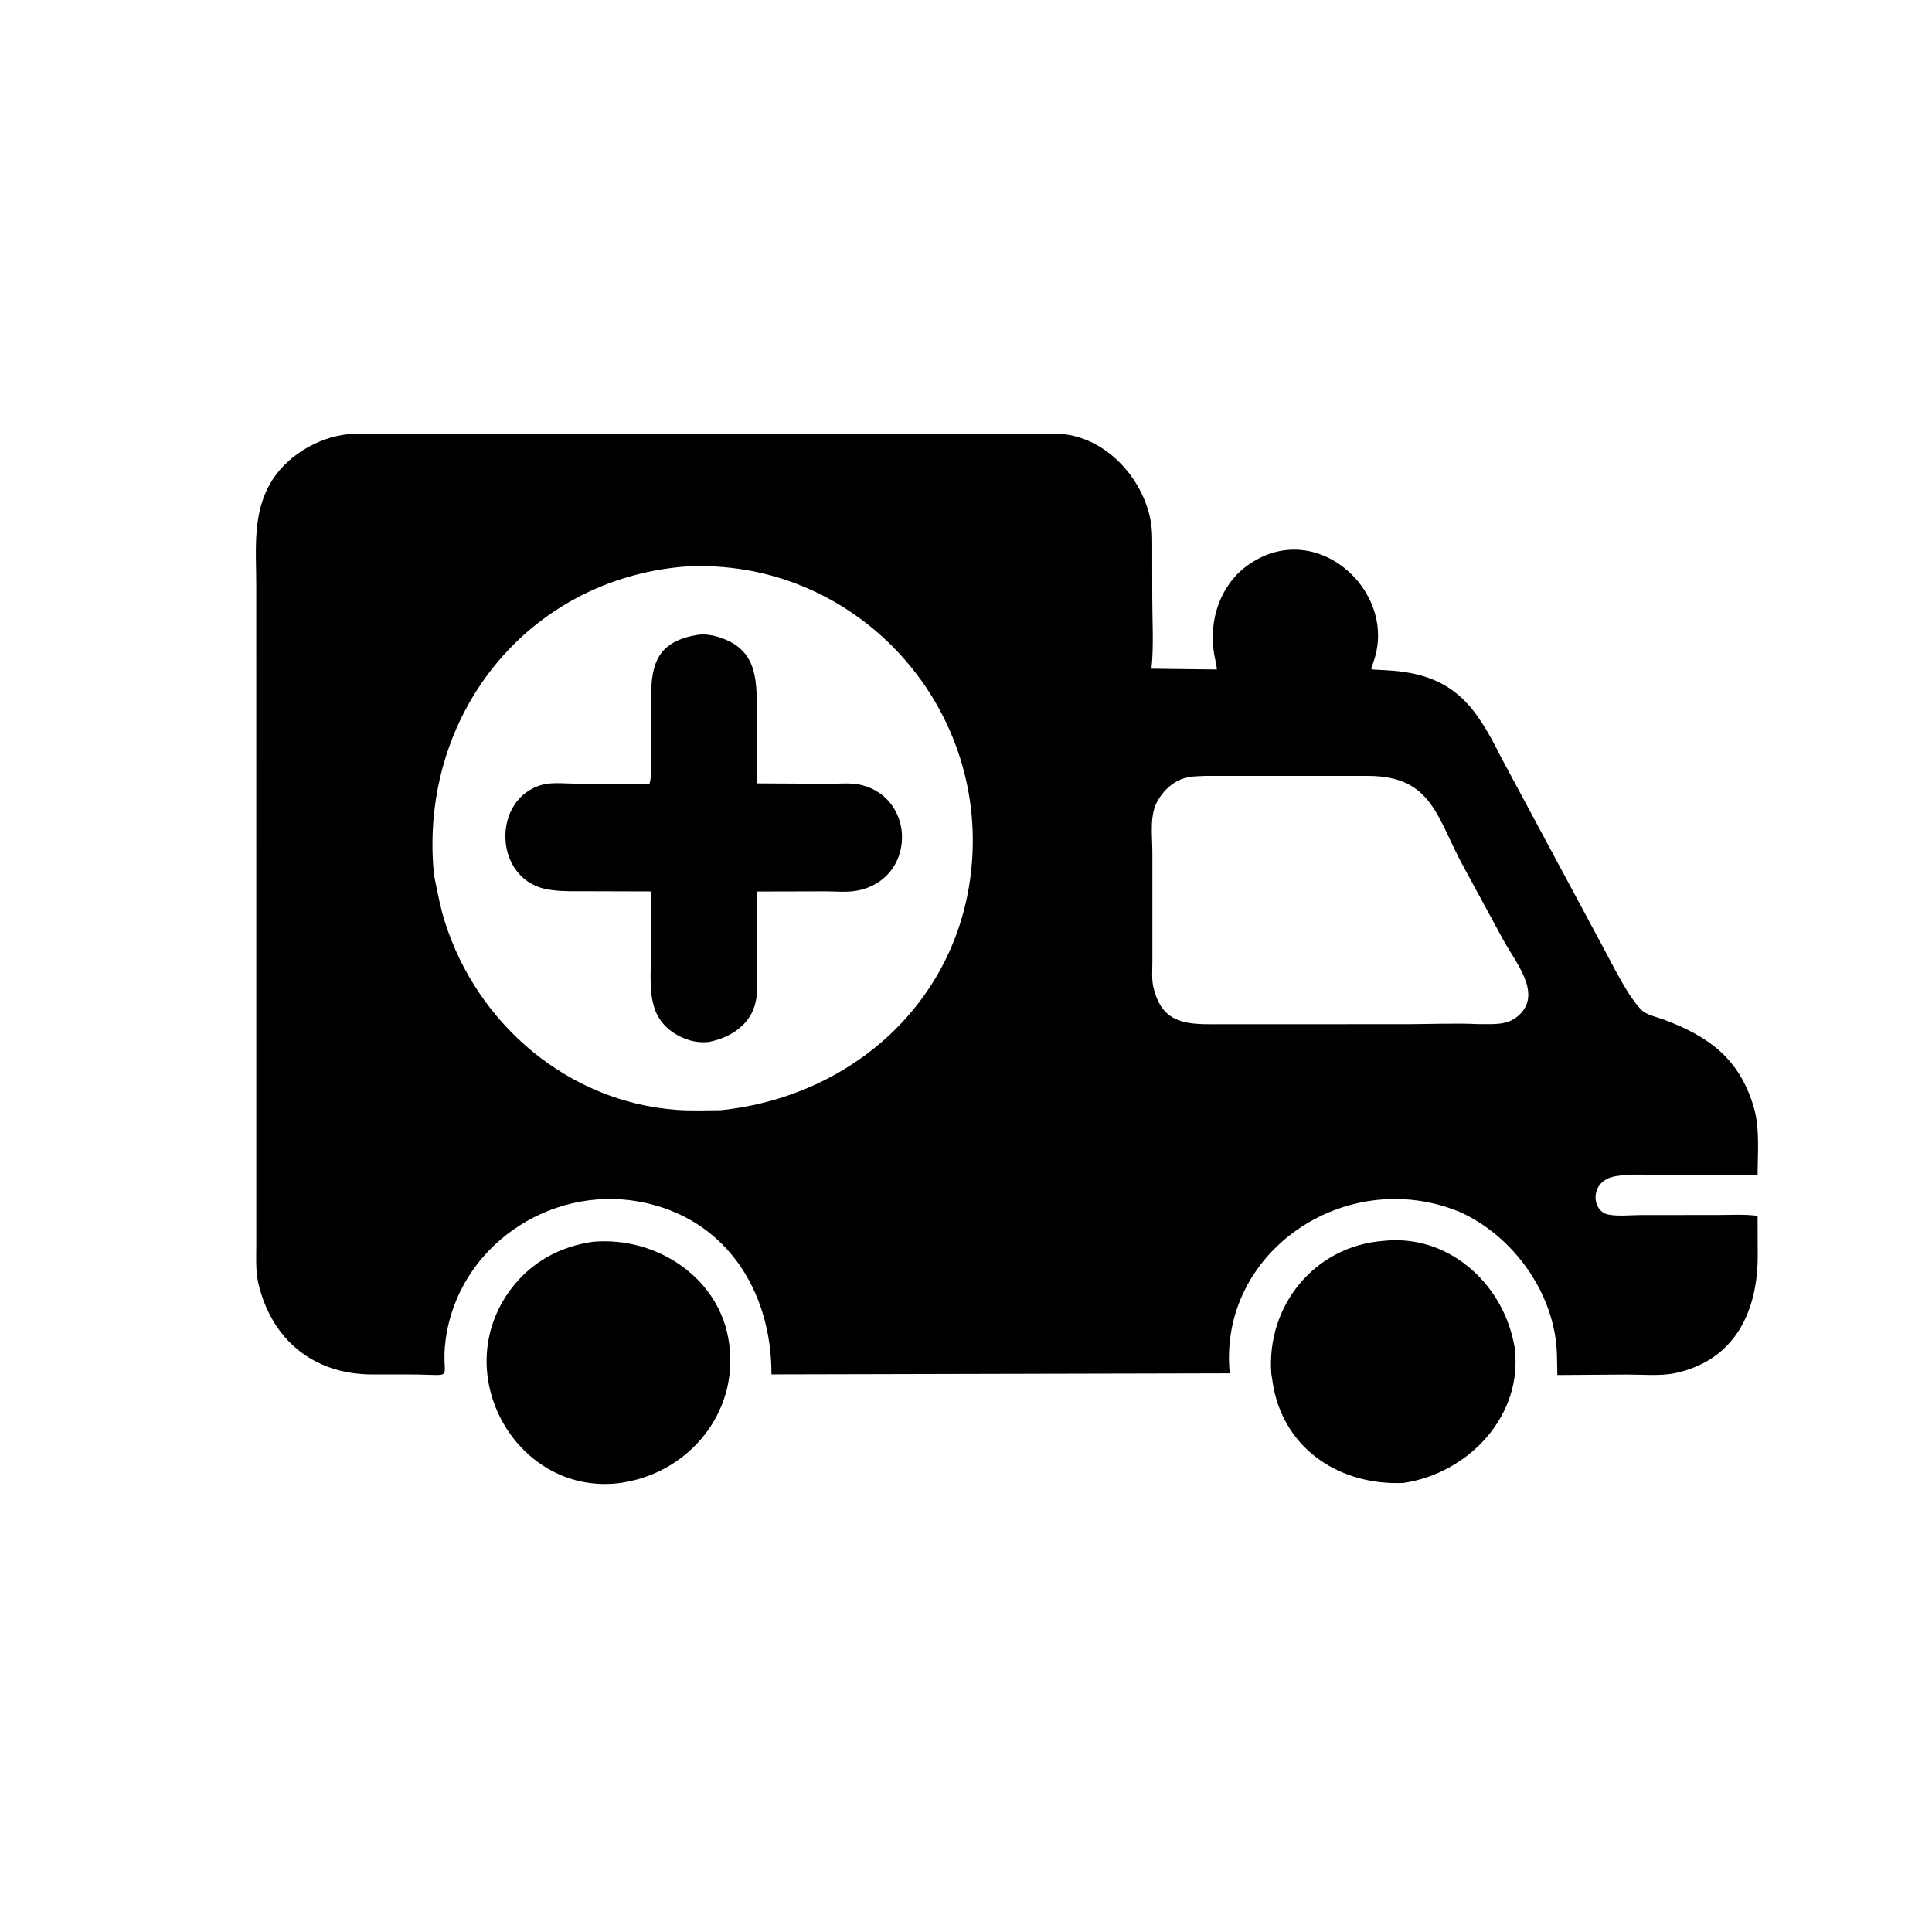
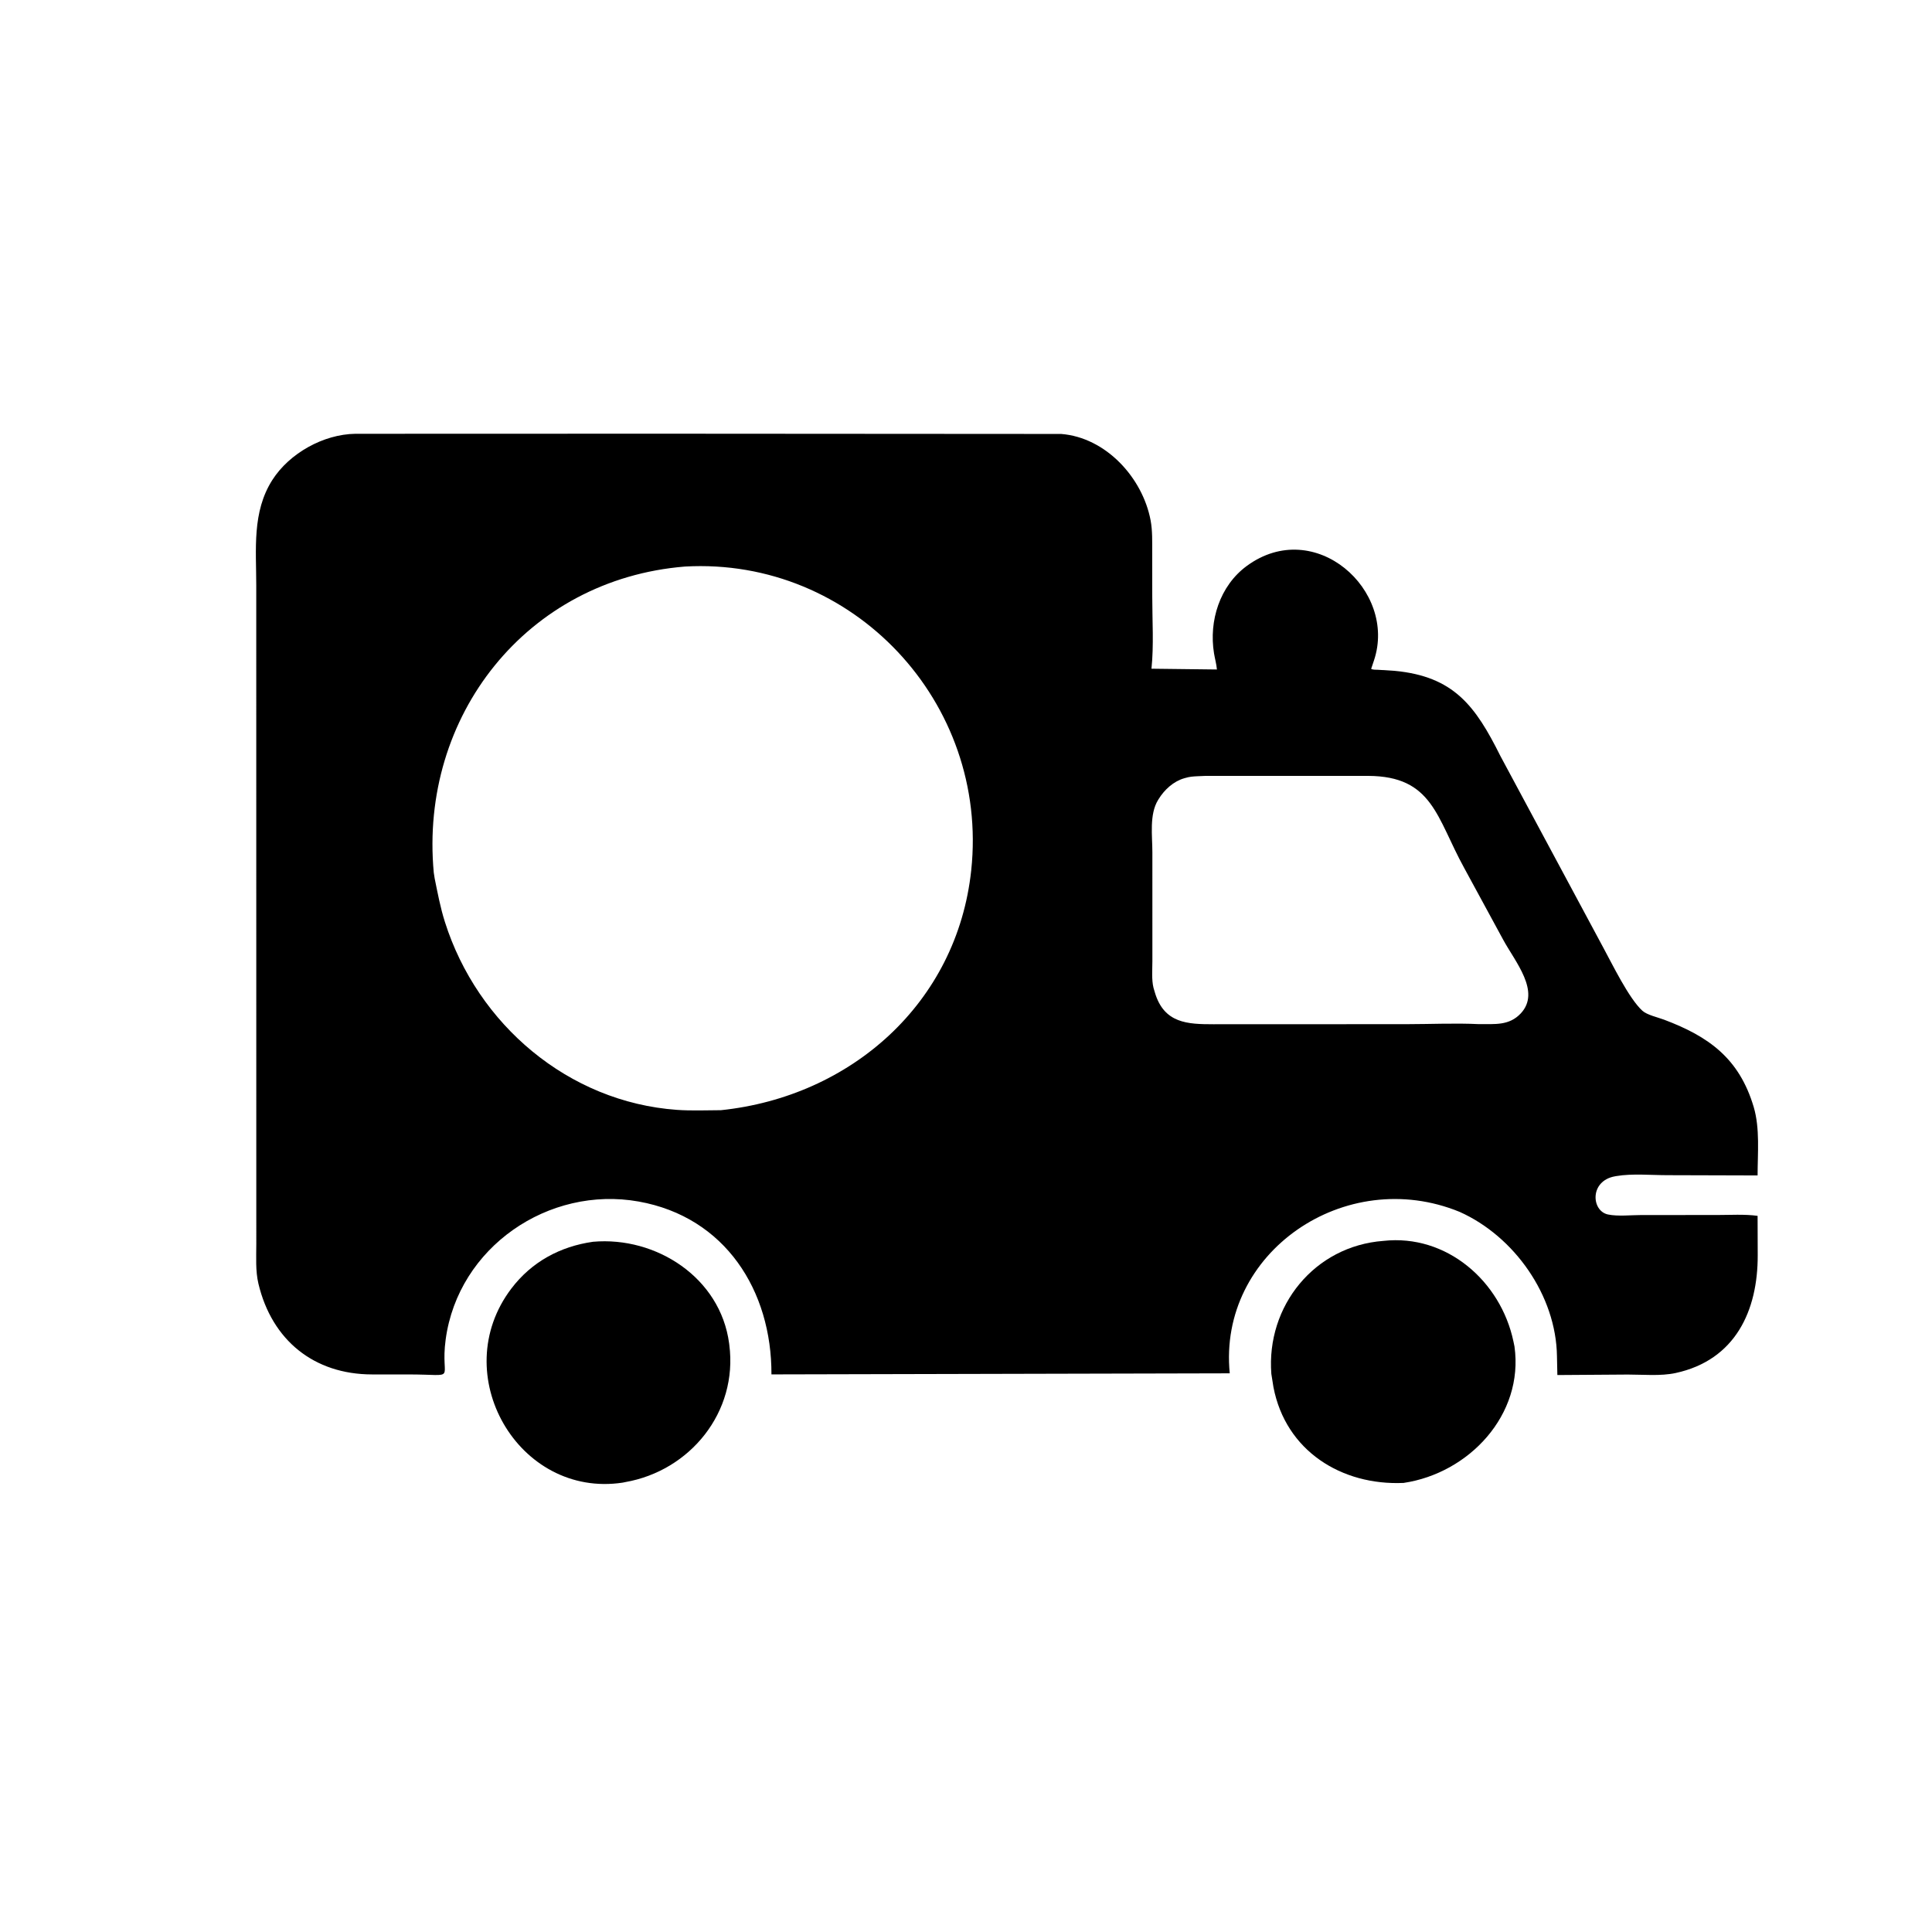
<svg xmlns="http://www.w3.org/2000/svg" version="1.1" style="display: block;" viewBox="0 0 2048 2048" width="640" height="640">
  <path transform="translate(0,0)" fill="rgb(0,0,0)" d="M 628.622 1316.33 C 695.667 1310.44 763.663 1354.41 772.904 1424.06 L 773.081 1425.5 C 782.416 1496.93 731.417 1559.14 662.781 1571.09 L 660.08 1571.65 C 549.593 1588.38 473.168 1456.82 542.01 1365.98 C 563.538 1337.58 593.785 1321.29 628.622 1316.33 z" />
  <path transform="translate(0,0)" fill="rgb(0,0,0)" d="M 1466.42 1315.4 C 1533.49 1307.95 1590.88 1358.15 1604.31 1422 L 1605.41 1427.29 C 1615.58 1499.94 1556.97 1561.7 1487.85 1571.96 C 1422.18 1574.87 1362.87 1538.1 1349.9 1470.37 L 1347.67 1456.36 C 1342.14 1384.36 1393.44 1320.85 1466.42 1315.4 z" />
  <path transform="translate(0,0)" fill="rgb(0,0,0)" d="M 700.002 459.73 L 1124.91 460.008 C 1172.33 463.754 1211.18 506.454 1219.69 551.586 C 1221.75 562.487 1221.35 574.337 1221.39 585.414 L 1221.44 632.444 C 1221.43 657.421 1223.18 684.085 1220.61 708.863 L 1289.99 709.686 C 1289.53 704.23 1287.8 698.03 1286.9 692.5 C 1281.31 658.197 1292.98 620.909 1321.73 599.858 C 1393.72 547.148 1481.28 625.626 1456.5 700.014 L 1453.48 709.036 C 1455.44 710.16 1458.67 709.872 1460.92 710.01 L 1478.5 711.124 C 1541.15 717.084 1564.01 748.275 1590.49 801.4 L 1699.39 1004.22 C 1708.75 1021.35 1726.65 1058.47 1741.04 1071.47 C 1745.97 1075.92 1757.65 1078.52 1764 1080.91 C 1811.21 1098.7 1843.66 1121.77 1859.01 1173.5 C 1865.72 1196.12 1863.14 1222.61 1863.12 1246.02 L 1767.56 1245.74 C 1750.37 1245.74 1730.27 1243.82 1713.37 1246.69 L 1712 1246.94 C 1684.79 1251.7 1686.83 1283.71 1704.56 1287.41 C 1715.07 1289.6 1729.11 1287.98 1739.96 1287.99 L 1819.88 1287.96 C 1833.99 1287.97 1849.15 1286.95 1863.12 1288.84 L 1863.25 1330.5 C 1863.44 1389.33 1839.62 1441.71 1776.22 1455.46 C 1760.47 1458.87 1741.74 1457.08 1725.64 1457.08 L 1650.87 1457.6 L 1650.45 1437.78 C 1649.6 1373.3 1605.22 1310.52 1547.24 1284.62 C 1426.17 1235.03 1290.92 1327.45 1303.58 1455.78 L 817.767 1456.92 C 818.081 1368.32 768.962 1290.1 677 1273.67 C 581.704 1256.65 485.787 1321.88 472.441 1419.78 C 466.201 1465.55 487.489 1456.91 432.37 1456.96 L 394.326 1456.95 C 333.058 1456.88 288.235 1420.9 273.936 1360.73 C 270.727 1347.22 271.69 1332.49 271.686 1318.67 L 271.637 620.613 C 271.642 582.339 267.043 542.73 288.682 508.815 C 306.752 480.491 342.863 460.328 376.69 459.832 L 700.002 459.73 z M 726.165 600.56 C 558.243 614.117 444.413 759.197 459.812 924.988 L 460.772 931.193 C 463.977 946.895 466.761 961.977 471.619 977.302 C 506.097 1086.08 602.566 1168.21 717.5 1176.5 C 732.888 1177.6 748.757 1176.91 764.204 1176.85 C 901.68 1162.54 1014.46 1063.59 1029.53 922.617 C 1048.59 744.379 903.951 590.575 726.165 600.56 z M 1277.75 822.479 L 1269.09 822.853 C 1264.72 823.068 1260.94 823.335 1256.71 824.622 L 1255.39 824.986 C 1244.02 828.209 1234.32 837.102 1228.23 847.013 L 1227.58 848.048 C 1218.16 863.417 1221.57 886.137 1221.56 903.318 L 1221.57 1018.78 C 1221.58 1027.71 1220.61 1038.42 1222.76 1047.12 L 1224.2 1052 C 1233.92 1084.95 1259.02 1085.73 1286.3 1085.74 L 1491.26 1085.66 C 1516.58 1085.64 1542.58 1084.39 1567.83 1085.63 C 1584.37 1085.4 1599.55 1087.52 1611.98 1074.36 C 1633.75 1051.28 1605.99 1019.41 1593.39 996.069 L 1552.06 920 C 1522.77 866.834 1518.81 822.712 1450.24 822.477 L 1277.75 822.479 z" />
-   <path transform="translate(0,0)" fill="rgb(0,0,0)" d="M 737.77 673.295 C 745.789 671.459 756.687 673.352 764.33 676.152 L 766 676.781 C 804.853 690.933 802.163 725.594 802.146 759.118 L 802.308 830.399 L 878.318 830.85 C 888.816 830.87 901.47 829.54 911.655 831.807 C 971.764 845.184 971.584 932.958 907.694 944.276 C 897.474 946.087 885.077 944.857 874.584 944.868 L 802.803 945.046 C 801.541 953.594 802.376 963.358 802.342 972.03 L 802.411 1031.99 C 802.441 1041.08 803.238 1051.18 801.433 1060.09 L 801.125 1061.5 C 796.167 1086.02 774.698 1099.87 751.308 1104.52 C 745.14 1105.19 737.41 1104.67 731.5 1102.84 L 730 1102.35 C 713.015 1096.9 698.838 1085.52 693.492 1067.75 L 692.988 1066 C 688.054 1049.58 690.079 1029.67 690.036 1012.59 L 689.942 944.957 L 622 944.76 C 609.938 944.718 597.426 945.159 585.465 943.552 L 583.5 943.279 C 522.581 935.466 519.993 846.262 575.251 831.737 C 585.738 828.981 601.239 830.766 612.224 830.765 L 688.482 830.753 C 690.864 823.764 689.895 812.653 689.928 805.217 L 690.058 745.402 C 690.113 710.036 692.342 681.103 737.77 673.295 z" />
</svg>